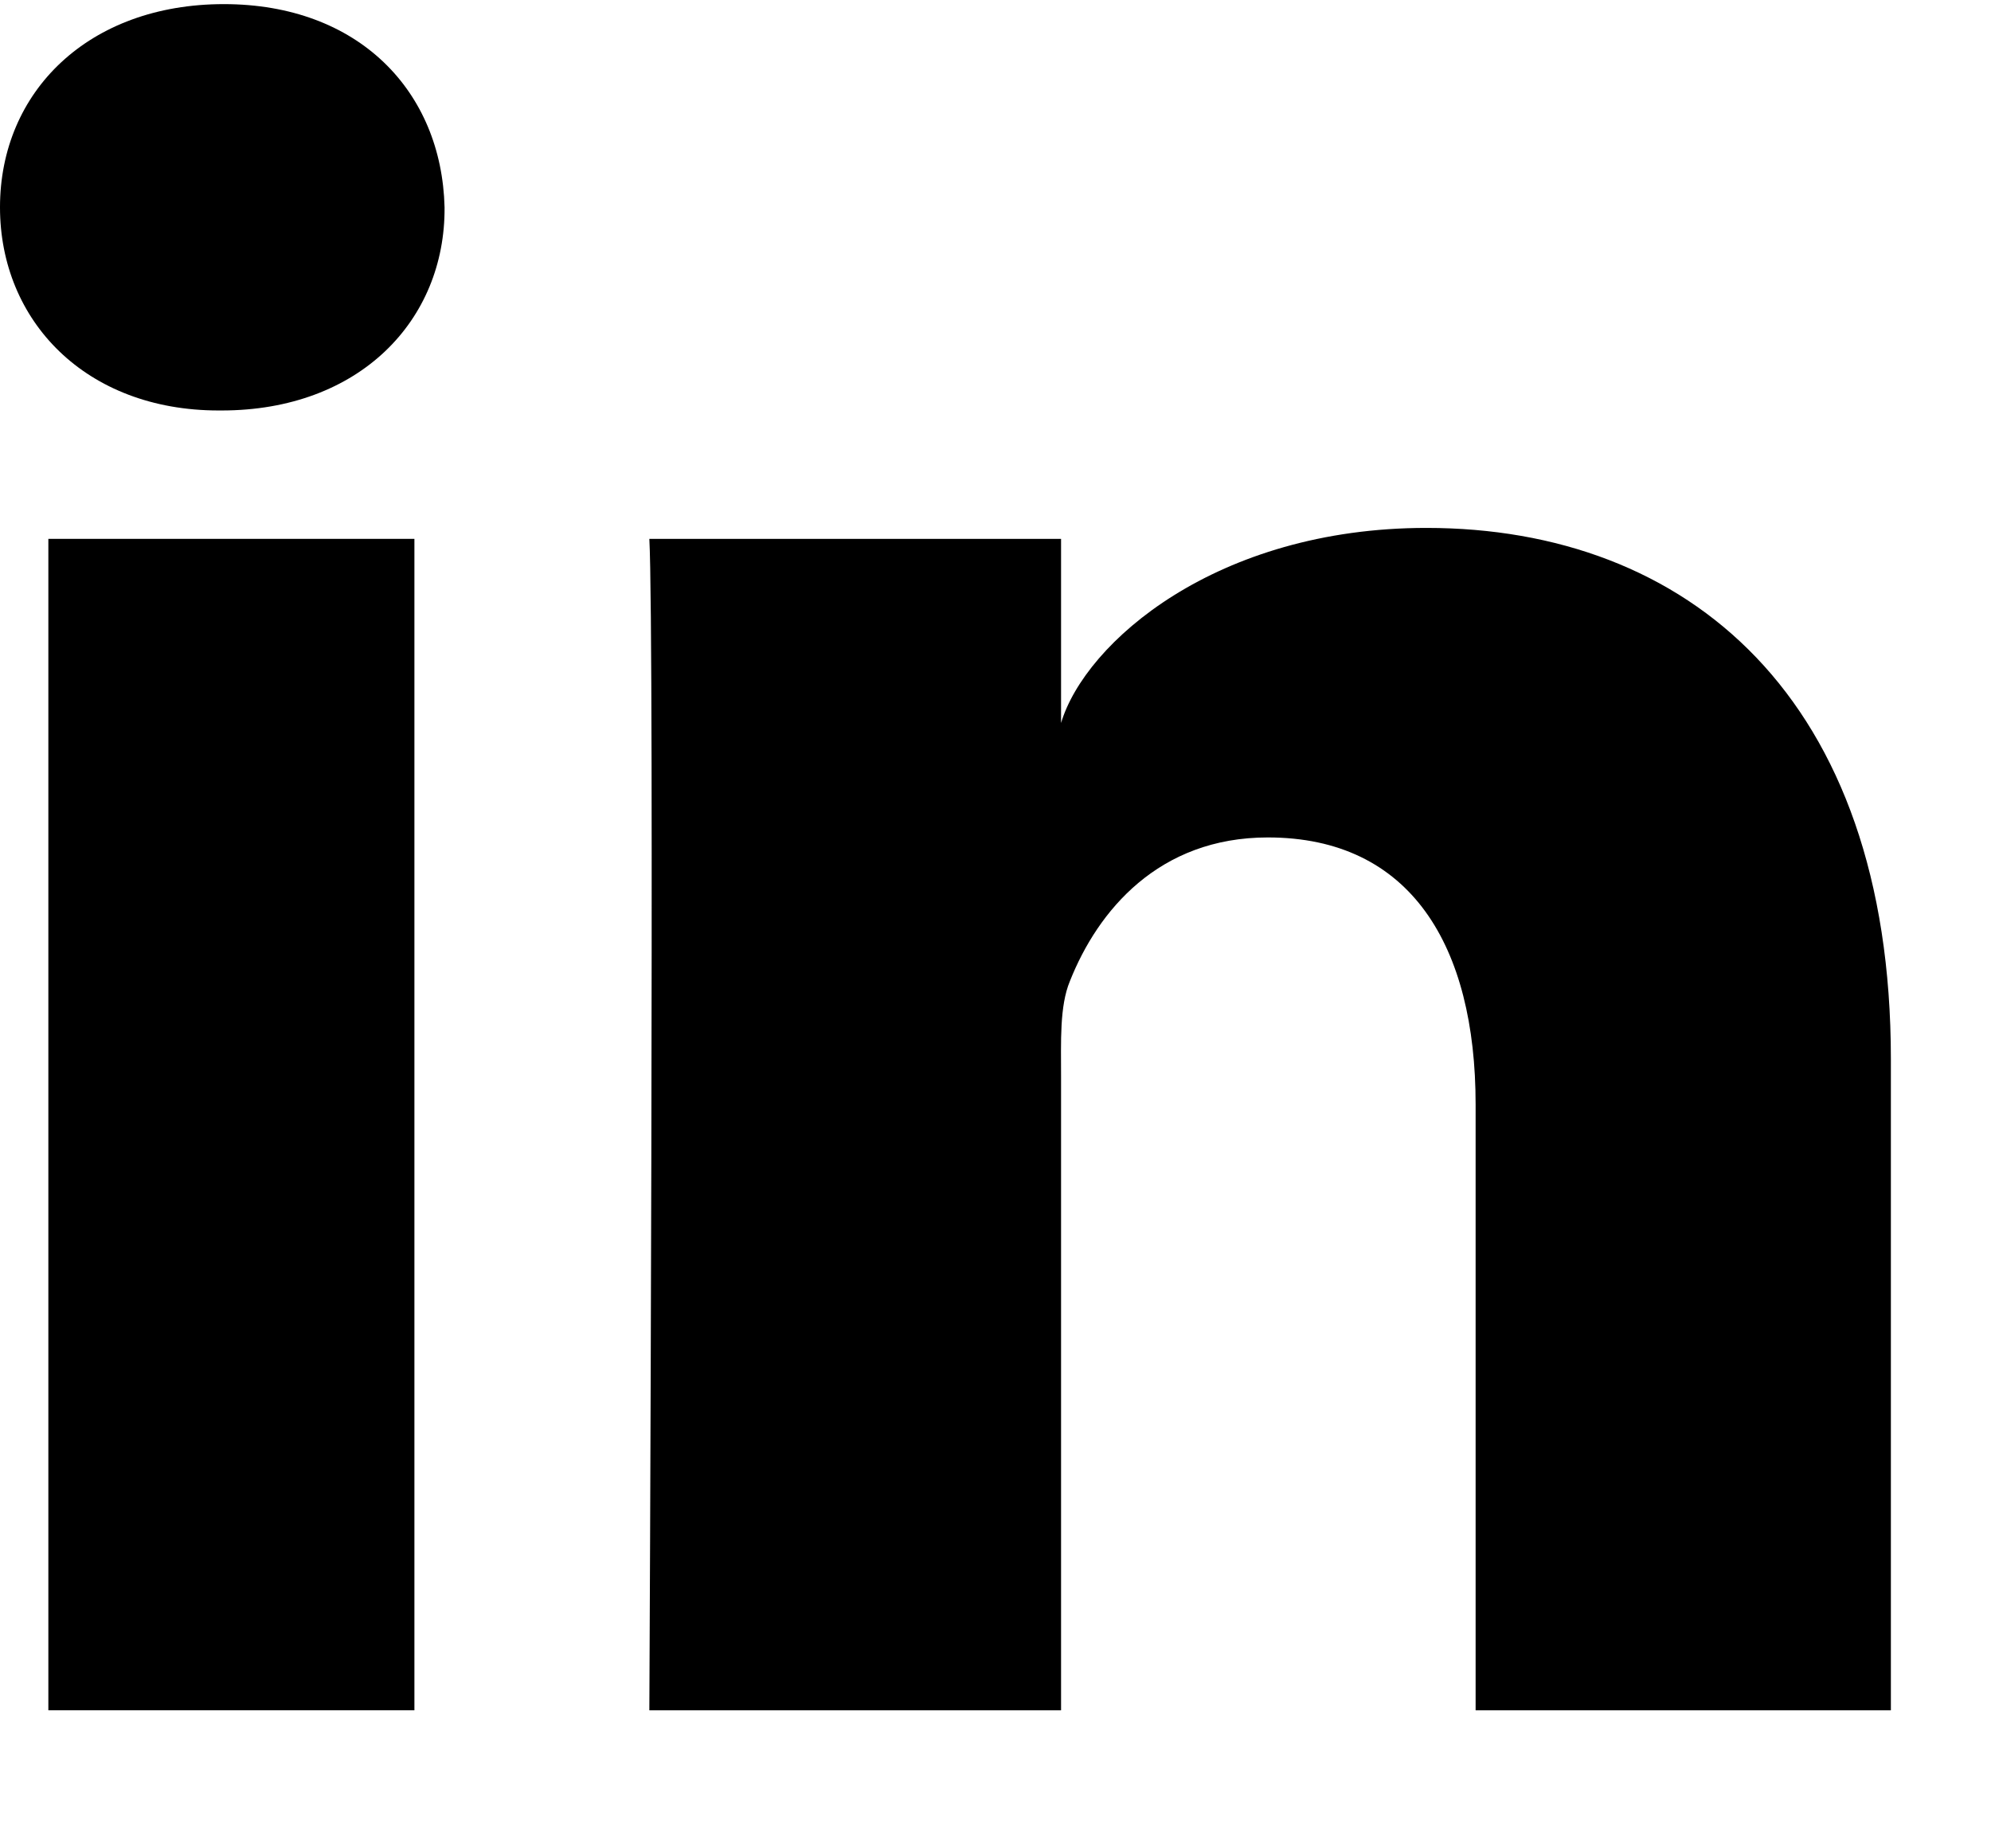
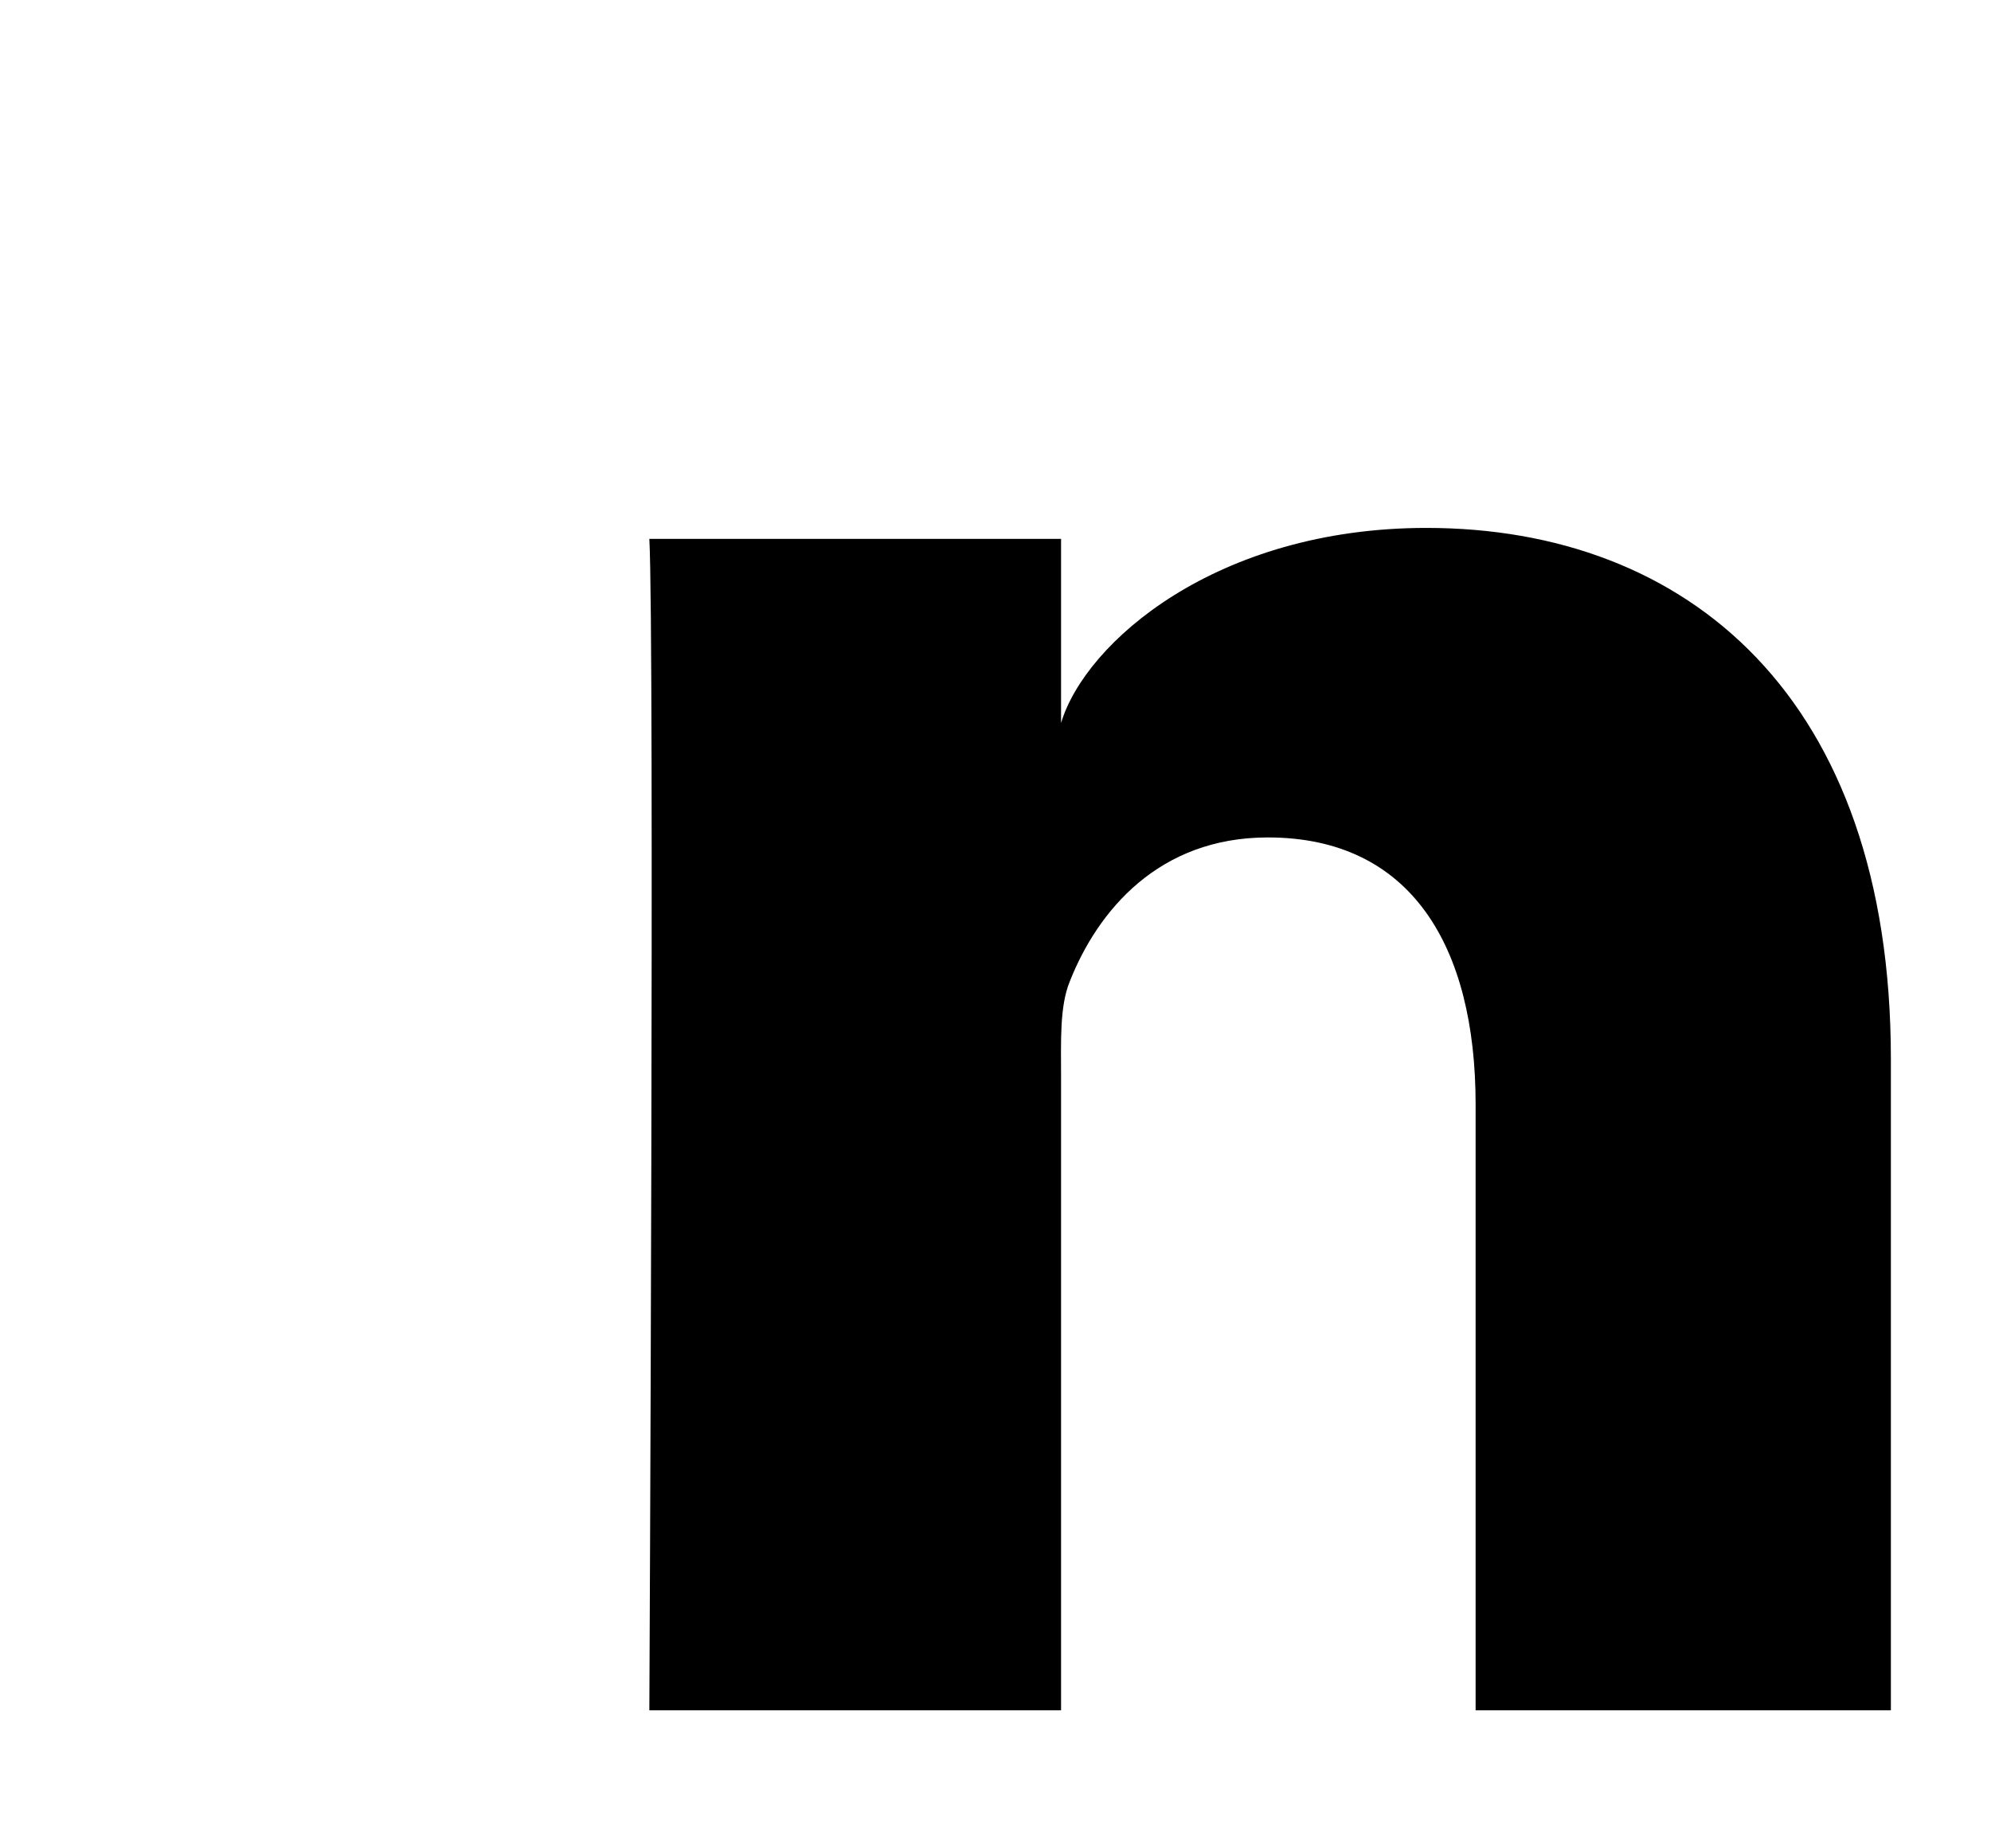
<svg xmlns="http://www.w3.org/2000/svg" width="14" height="13" viewBox="0 0 14 13" fill="none">
-   <path d="M2.914 3.79H0.34V12.029H2.914V3.79Z" fill="black" />
-   <path d="M1.574 0.029C0.624 0.029 0 0.643 0 1.458C0 2.258 0.604 2.887 1.537 2.887H1.558C2.528 2.887 3.132 2.253 3.126 1.458C3.106 0.643 2.523 0.029 1.574 0.029Z" fill="black" />
  <path d="M10.03 3.713C8.554 3.713 7.631 4.518 7.461 5.085V3.79H4.566C4.603 4.476 4.566 12.029 4.566 12.029H7.461V7.577C7.461 7.324 7.45 7.077 7.523 6.901C7.719 6.406 8.147 5.89 8.915 5.89C9.921 5.89 10.376 6.654 10.376 7.768V12.029H13.296V7.448C13.296 4.899 11.861 3.713 10.03 3.713Z" fill="black" />
</svg>